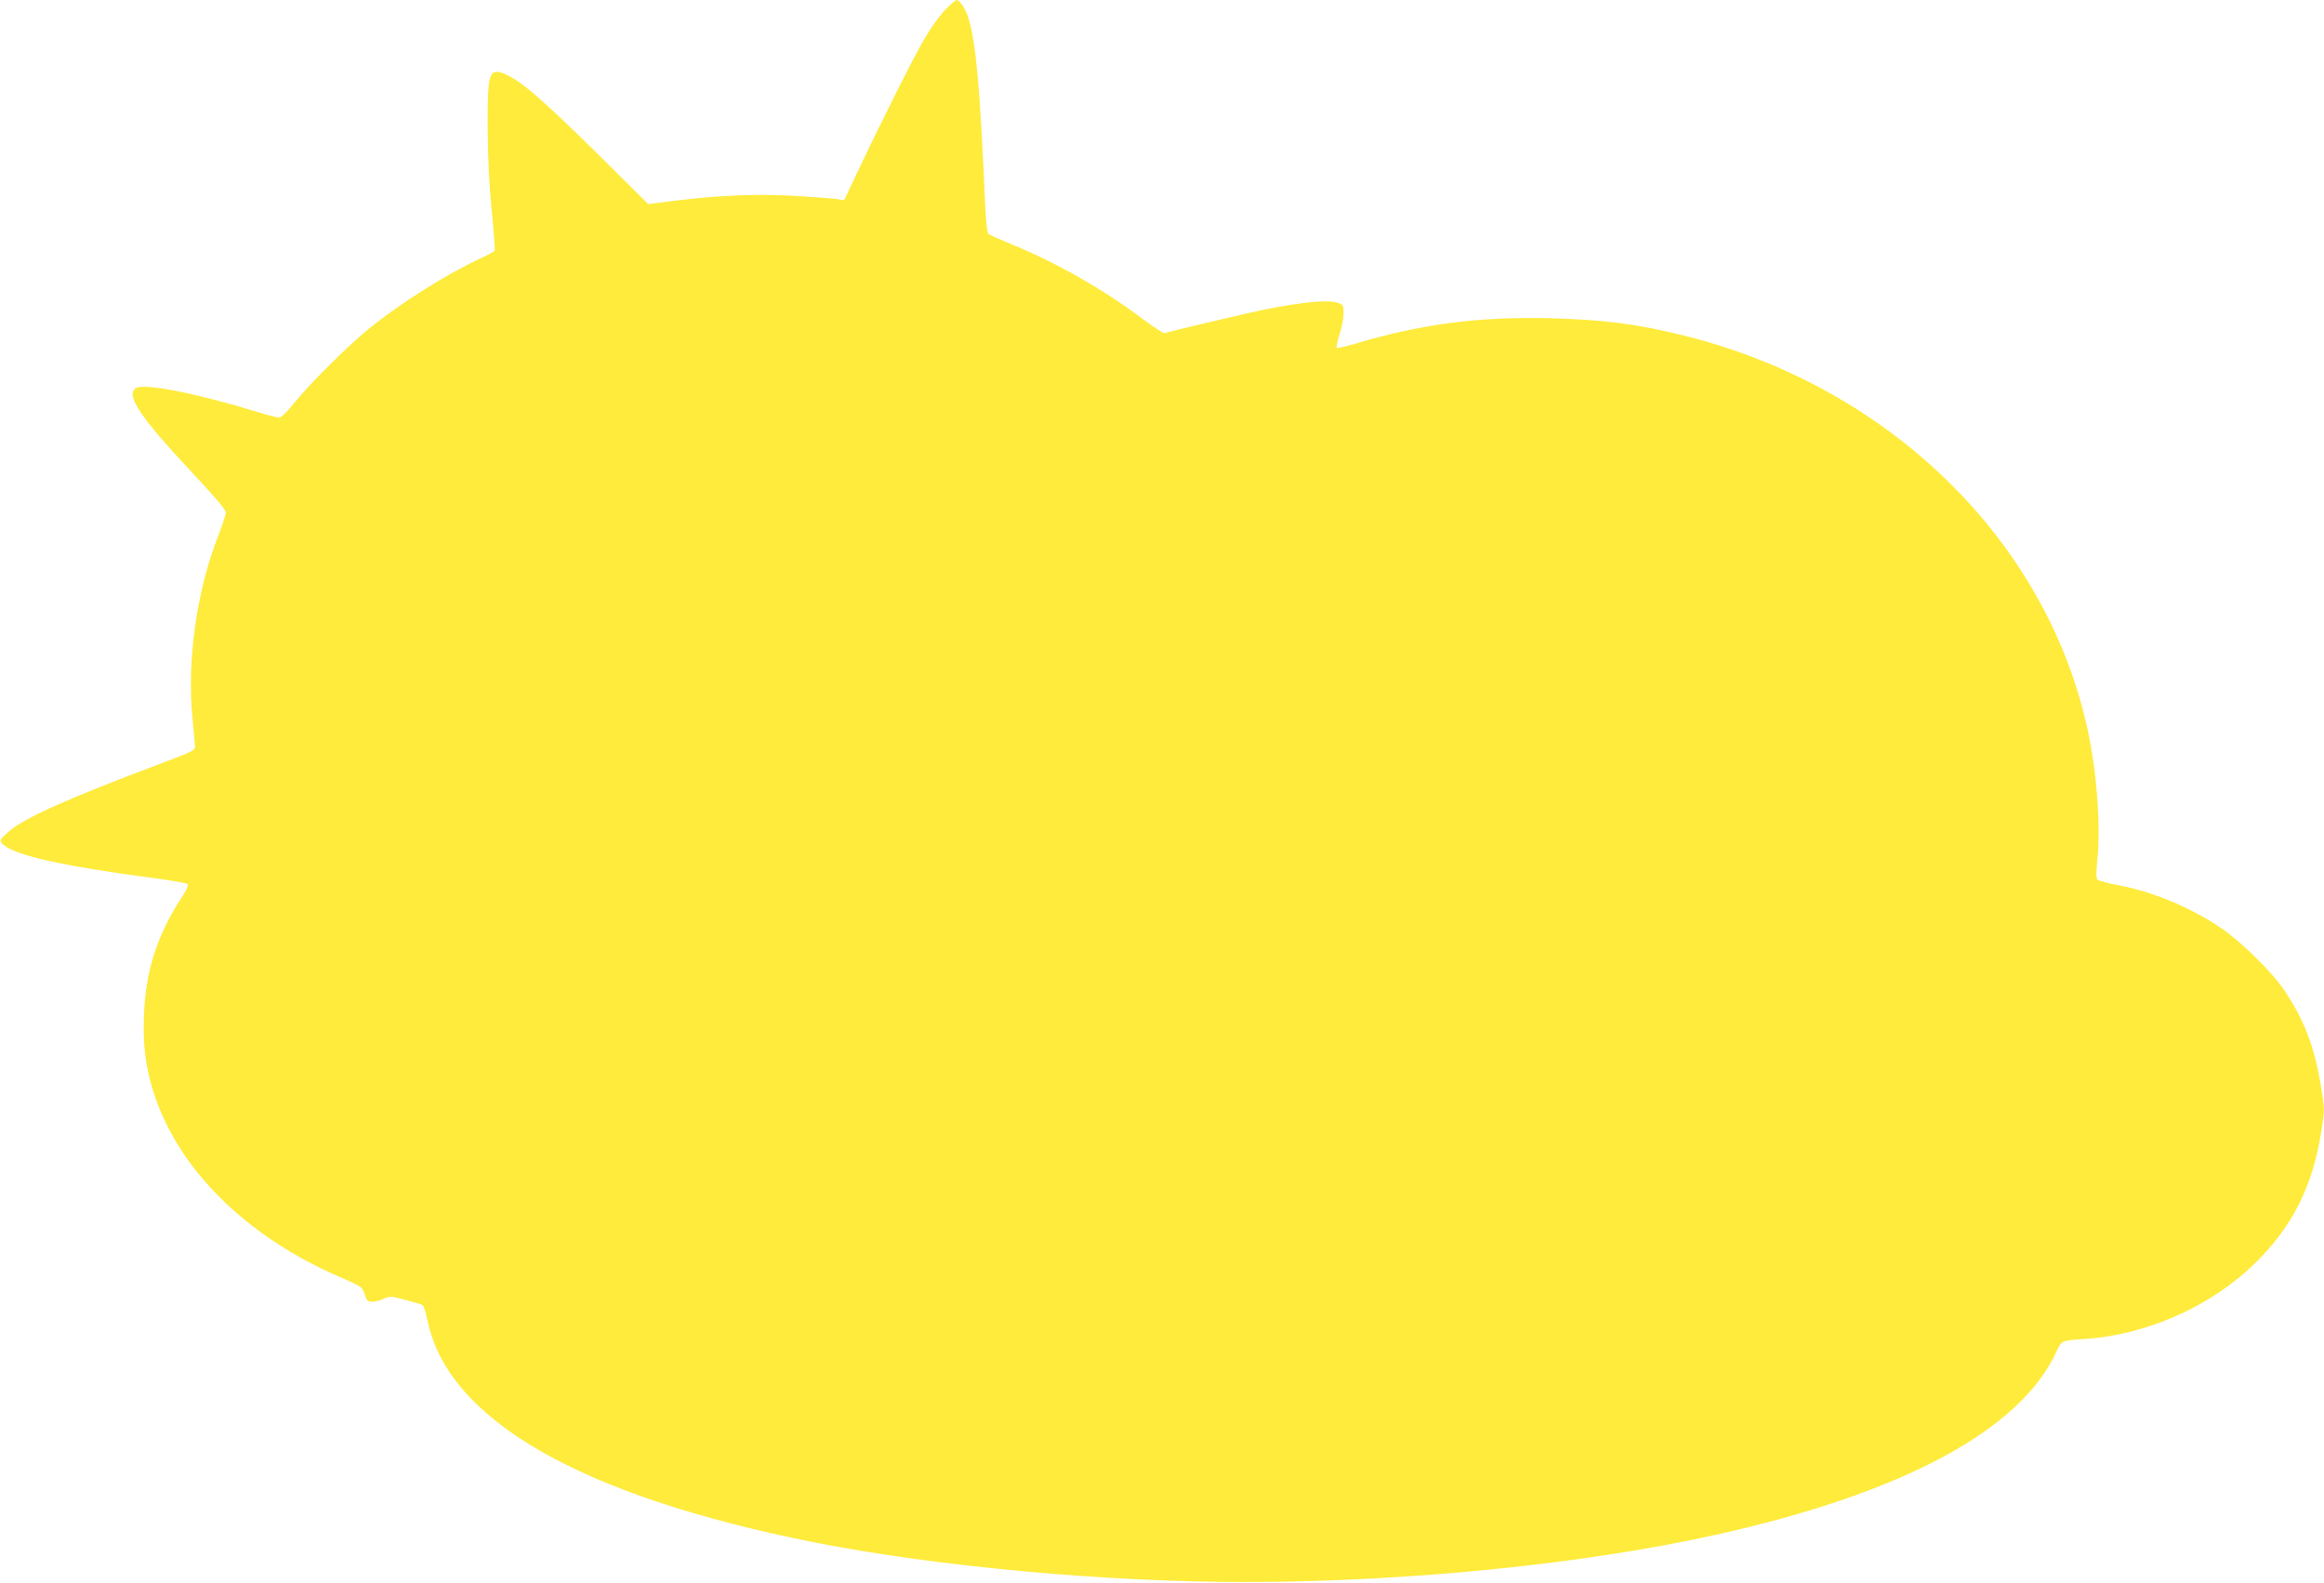
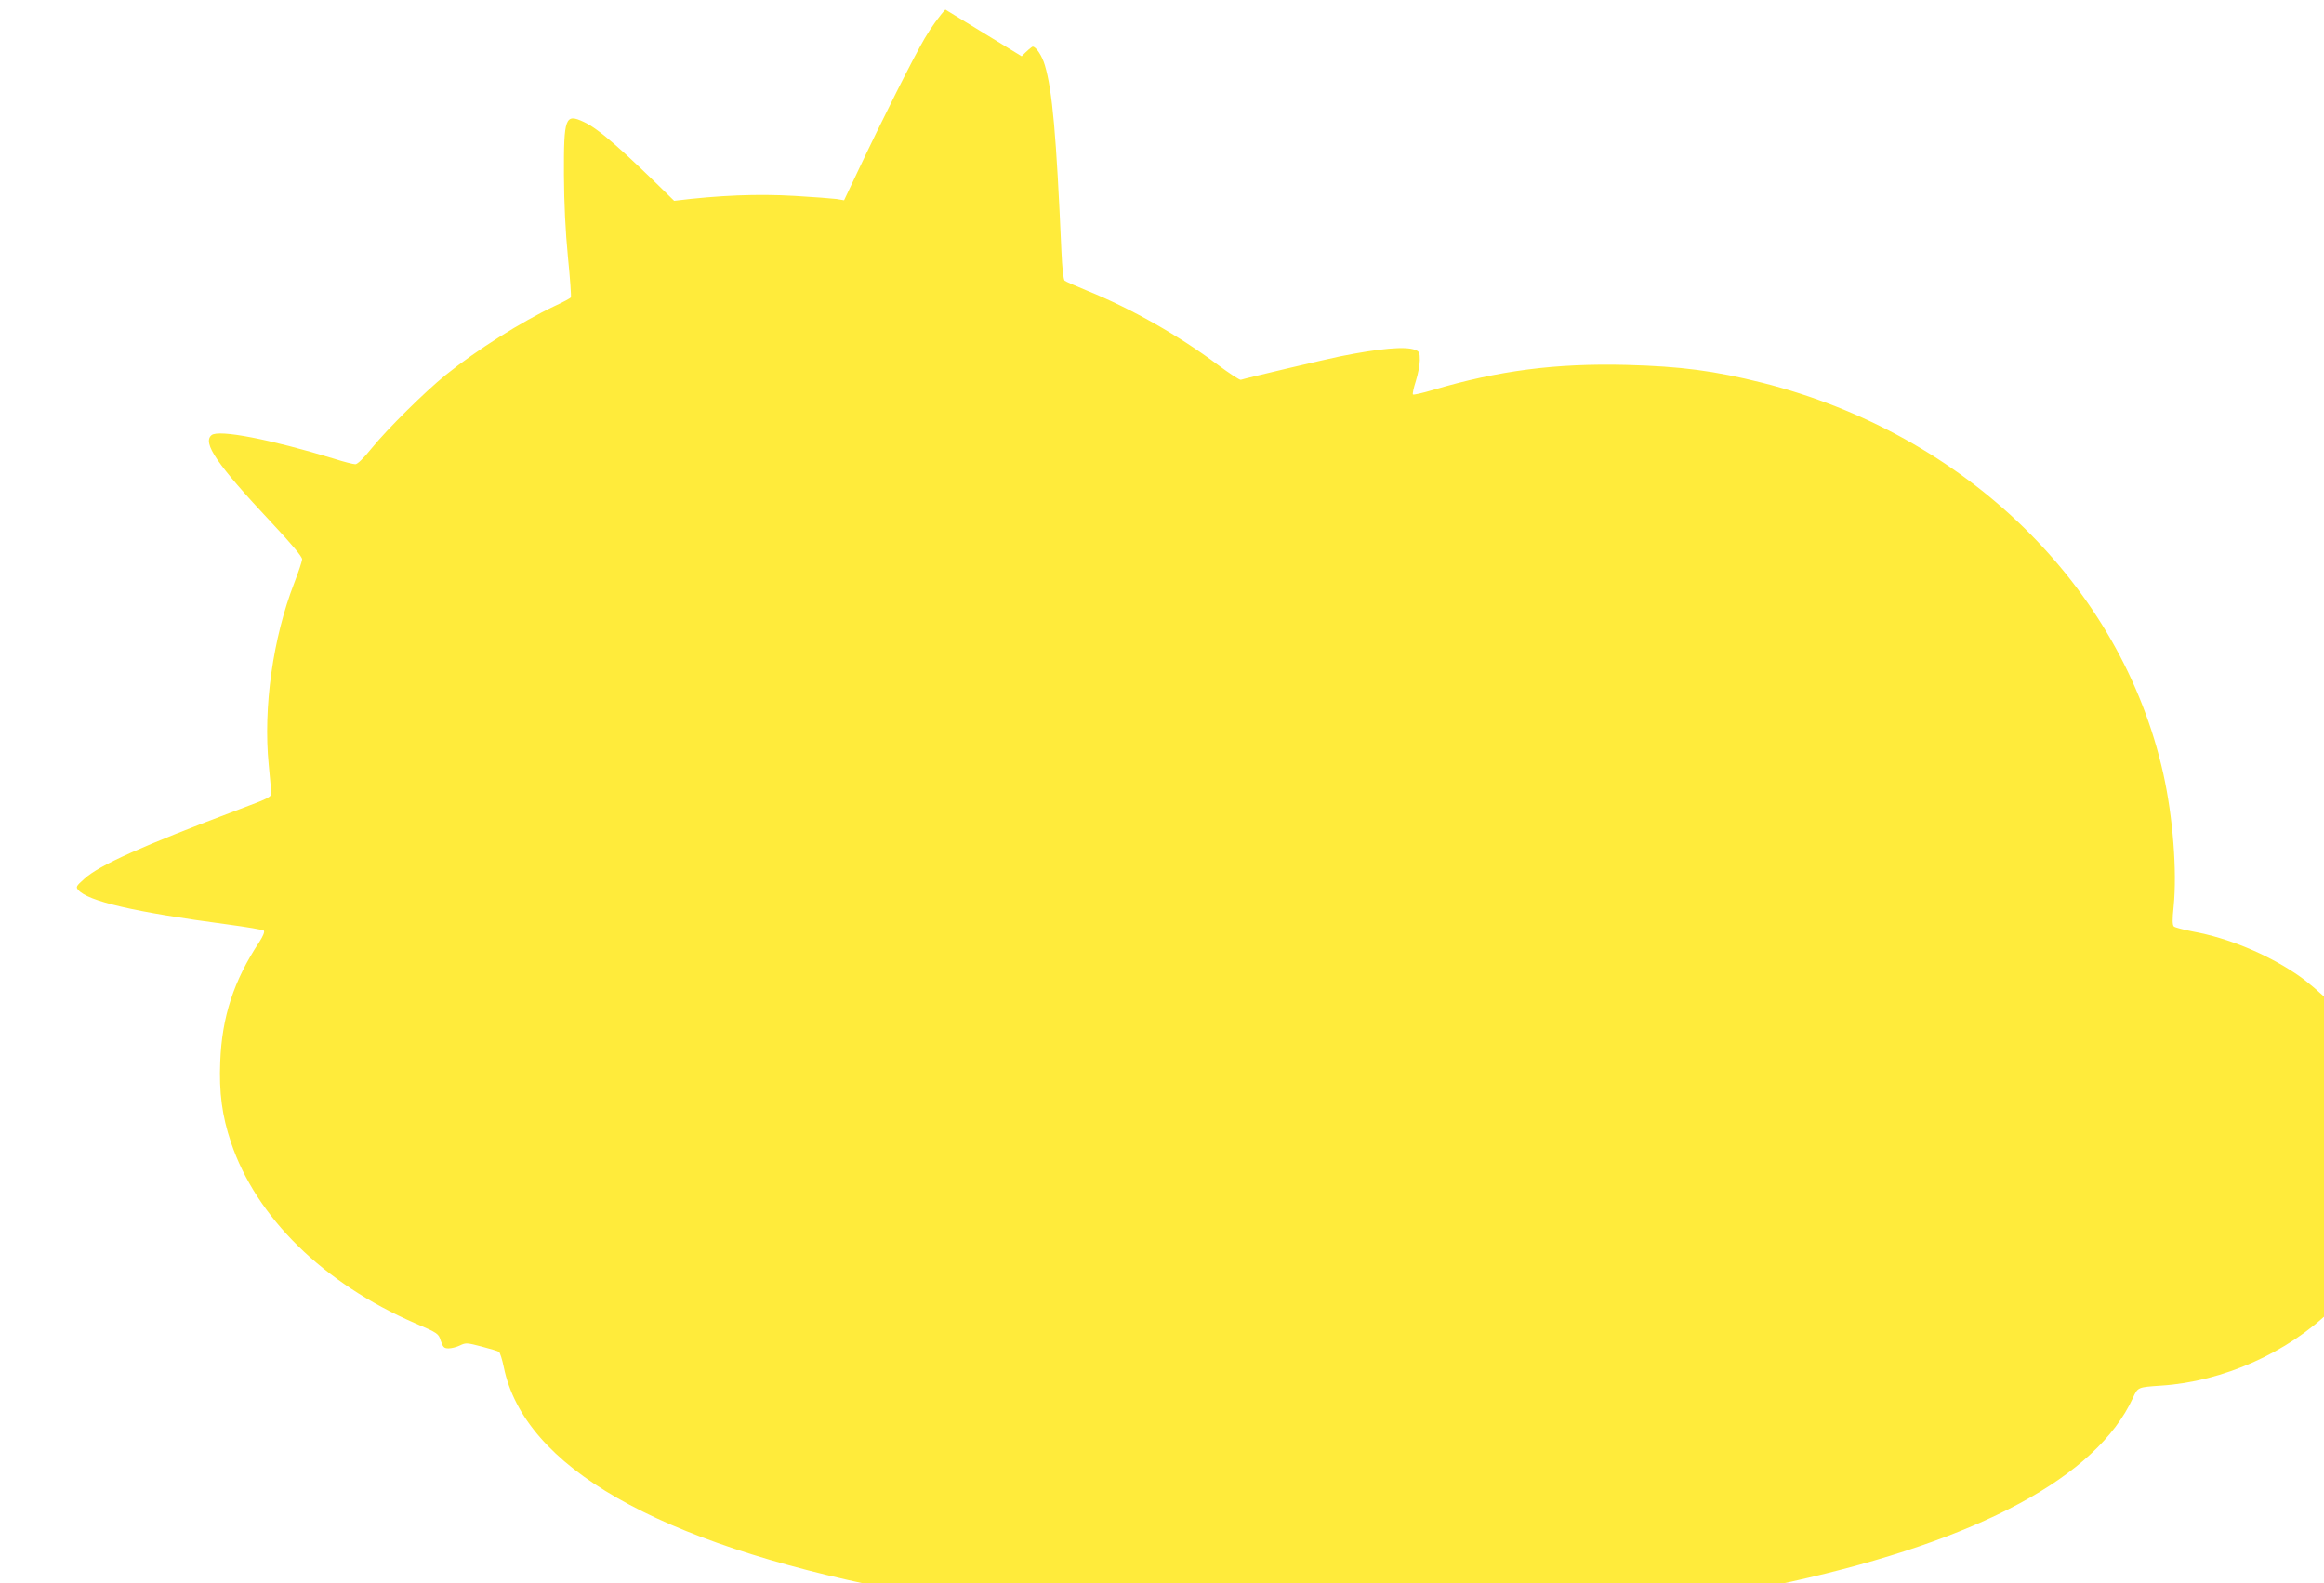
<svg xmlns="http://www.w3.org/2000/svg" version="1.0" width="1280pt" height="872pt" viewBox="0 0 1280 872" preserveAspectRatio="xMidYMid meet">
  <g transform="translate(0,872) scale(0.1,-0.1)" fill="#ffeb3b" stroke="none">
-     <path d="M5207 8667 c-29 -29 -80 -100 -114 -158 -61 -104 -234 -448 -371 -738 l-73 -154 -42 7 c-23 3 -126 11 -229 17 -205 12 -415 4 -665 -27 l-143 -18 -277 275 c-293 289 -415 396 -499 435 -101 47 -109 24 -108 -291 1 -164 8 -308 22 -454 12 -118 19 -218 16 -222 -3 -5 -42 -26 -88 -47 -184 -87 -430 -242 -601 -380 -118 -96 -319 -295 -408 -404 -45 -56 -78 -88 -90 -88 -11 0 -63 13 -116 30 -351 107 -637 163 -676 130 -51 -42 29 -160 328 -479 117 -125 172 -191 171 -205 -1 -12 -20 -70 -43 -129 -118 -304 -172 -687 -141 -1002 7 -71 13 -141 14 -155 1 -23 -11 -29 -179 -92 -533 -201 -768 -306 -851 -382 -44 -39 -47 -45 -34 -60 52 -63 312 -123 825 -191 104 -14 193 -29 198 -34 6 -6 -4 -30 -25 -63 -140 -211 -206 -413 -215 -659 -7 -170 10 -298 59 -444 139 -414 508 -776 1013 -996 128 -55 130 -57 143 -98 12 -35 18 -41 43 -41 15 0 44 7 62 16 33 16 39 15 120 -6 46 -12 90 -25 95 -29 6 -4 18 -42 27 -86 113 -546 842 -964 2127 -1220 678 -134 1613 -220 2393 -219 883 2 1849 99 2570 259 1037 230 1683 578 1882 1011 28 61 26 60 157 69 339 22 697 181 937 418 207 203 317 424 365 730 18 118 18 119 -4 252 -36 212 -90 354 -197 515 -67 102 -239 272 -353 349 -168 114 -381 202 -574 237 -51 10 -98 22 -105 28 -8 8 -9 37 -1 111 19 194 -4 492 -57 730 -231 1035 -1090 1872 -2210 2154 -263 66 -448 90 -745 98 -391 10 -707 -31 -1068 -138 -57 -17 -106 -28 -110 -25 -3 4 4 37 16 74 12 38 22 90 22 115 0 42 -3 49 -26 57 -53 21 -195 8 -414 -36 -70 -14 -521 -120 -546 -129 -6 -2 -64 36 -127 83 -213 160 -478 310 -717 407 -63 26 -120 51 -126 56 -7 6 -14 69 -18 162 -28 641 -50 886 -91 1024 -15 52 -49 103 -67 103 -5 0 -33 -24 -61 -53z" />
+     <path d="M5207 8667 c-29 -29 -80 -100 -114 -158 -61 -104 -234 -448 -371 -738 l-73 -154 -42 7 c-23 3 -126 11 -229 17 -205 12 -415 4 -665 -27 c-293 289 -415 396 -499 435 -101 47 -109 24 -108 -291 1 -164 8 -308 22 -454 12 -118 19 -218 16 -222 -3 -5 -42 -26 -88 -47 -184 -87 -430 -242 -601 -380 -118 -96 -319 -295 -408 -404 -45 -56 -78 -88 -90 -88 -11 0 -63 13 -116 30 -351 107 -637 163 -676 130 -51 -42 29 -160 328 -479 117 -125 172 -191 171 -205 -1 -12 -20 -70 -43 -129 -118 -304 -172 -687 -141 -1002 7 -71 13 -141 14 -155 1 -23 -11 -29 -179 -92 -533 -201 -768 -306 -851 -382 -44 -39 -47 -45 -34 -60 52 -63 312 -123 825 -191 104 -14 193 -29 198 -34 6 -6 -4 -30 -25 -63 -140 -211 -206 -413 -215 -659 -7 -170 10 -298 59 -444 139 -414 508 -776 1013 -996 128 -55 130 -57 143 -98 12 -35 18 -41 43 -41 15 0 44 7 62 16 33 16 39 15 120 -6 46 -12 90 -25 95 -29 6 -4 18 -42 27 -86 113 -546 842 -964 2127 -1220 678 -134 1613 -220 2393 -219 883 2 1849 99 2570 259 1037 230 1683 578 1882 1011 28 61 26 60 157 69 339 22 697 181 937 418 207 203 317 424 365 730 18 118 18 119 -4 252 -36 212 -90 354 -197 515 -67 102 -239 272 -353 349 -168 114 -381 202 -574 237 -51 10 -98 22 -105 28 -8 8 -9 37 -1 111 19 194 -4 492 -57 730 -231 1035 -1090 1872 -2210 2154 -263 66 -448 90 -745 98 -391 10 -707 -31 -1068 -138 -57 -17 -106 -28 -110 -25 -3 4 4 37 16 74 12 38 22 90 22 115 0 42 -3 49 -26 57 -53 21 -195 8 -414 -36 -70 -14 -521 -120 -546 -129 -6 -2 -64 36 -127 83 -213 160 -478 310 -717 407 -63 26 -120 51 -126 56 -7 6 -14 69 -18 162 -28 641 -50 886 -91 1024 -15 52 -49 103 -67 103 -5 0 -33 -24 -61 -53z" />
  </g>
</svg>